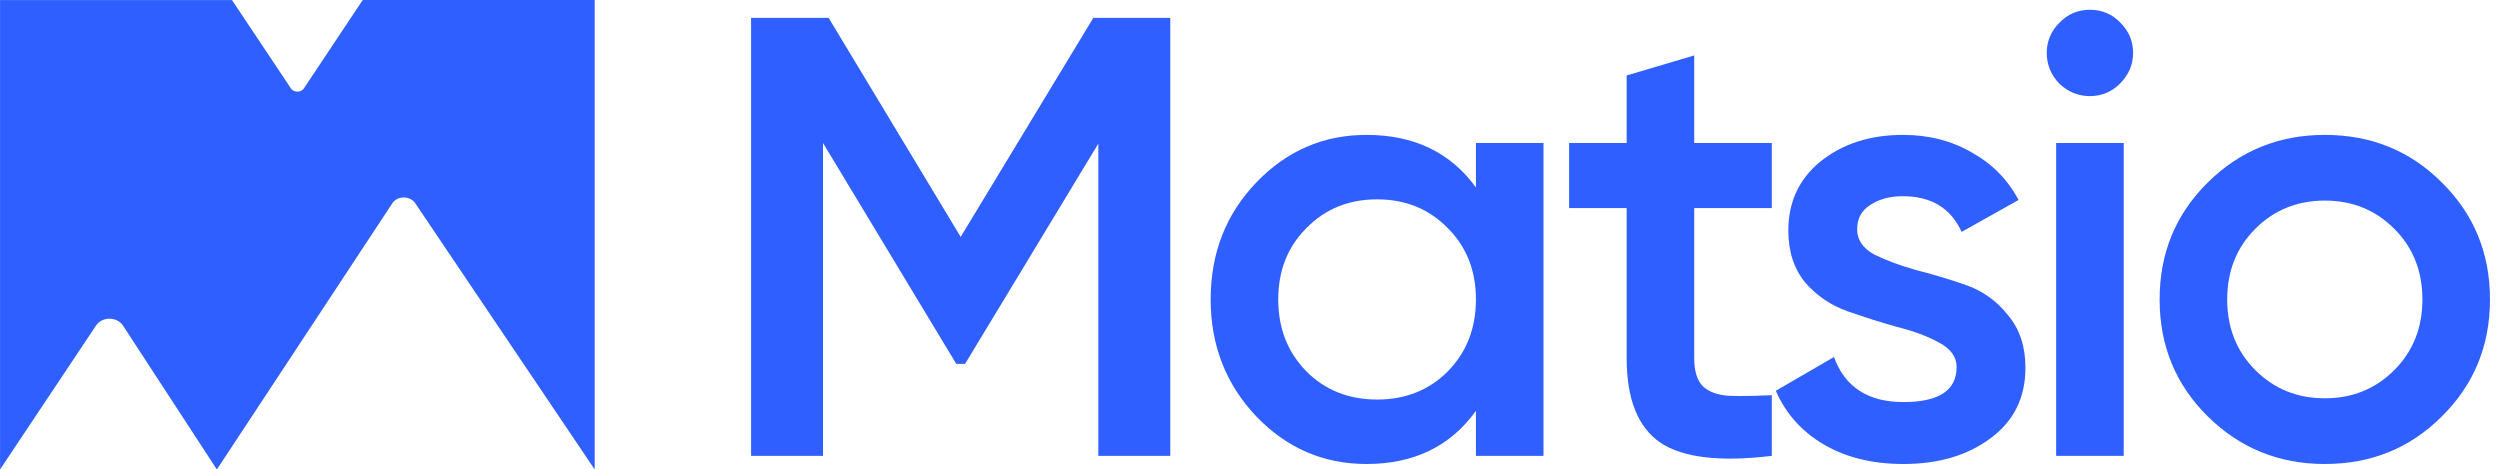
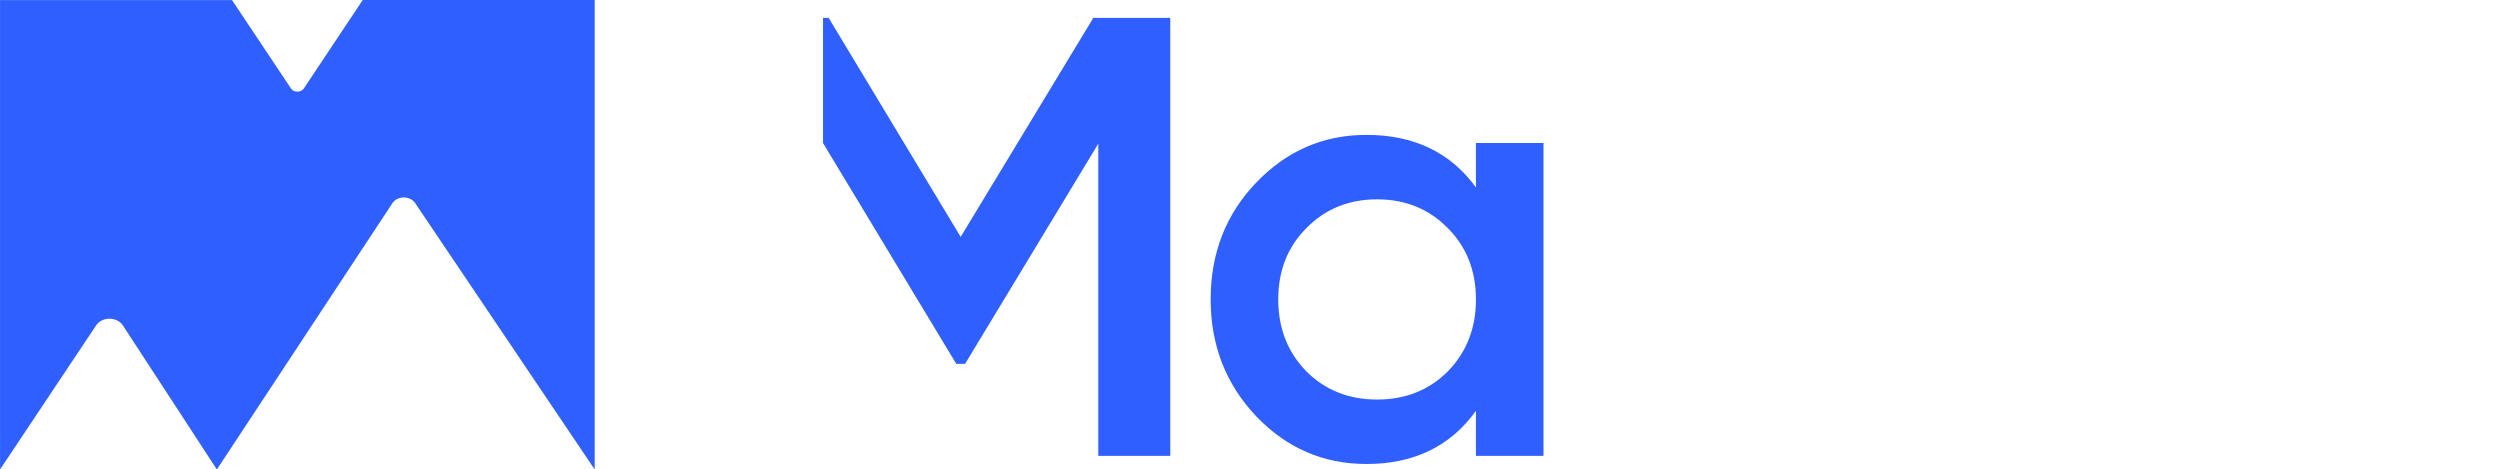
<svg xmlns="http://www.w3.org/2000/svg" width="213" height="40" viewBox="0 0 213 40" fill="none">
  <path d="M33.431 17.312L18.476 40L10.468 27.723C9.96 26.965 8.698 26.965 8.19 27.723L0.003 40V0.008C0.003 0.008 0.003 0.004 0.007 0.004H19.763L24.786 7.534C25.031 7.9 25.643 7.9 25.889 7.534L30.907 0H50.664C50.664 0 50.668 -3.87849e-09 50.668 0.004V40L35.376 17.312C34.943 16.662 33.864 16.662 33.431 17.312Z" fill="#2F5FFF" />
-   <path d="M99.707 1.525V38.839H93.577V12.239L82.223 31.003H81.476L70.122 12.186V38.839H63.992V1.525H70.602L81.85 20.182L93.15 1.525H99.707Z" fill="#2F5FFF" />
+   <path d="M99.707 1.525V38.839H93.577V12.239L82.223 31.003H81.476L70.122 12.186V38.839V1.525H70.602L81.85 20.182L93.15 1.525H99.707Z" fill="#2F5FFF" />
  <path d="M125.75 12.186H131.507V38.839H125.75V35.001C123.583 38.022 120.473 39.532 116.422 39.532C112.762 39.532 109.634 38.181 107.04 35.481C104.446 32.744 103.149 29.422 103.149 25.512C103.149 21.568 104.446 18.245 107.04 15.544C109.634 12.844 112.762 11.493 116.422 11.493C120.473 11.493 123.583 12.986 125.75 15.971V12.186ZM111.305 31.643C112.904 33.242 114.912 34.041 117.328 34.041C119.745 34.041 121.753 33.242 123.352 31.643C124.951 30.008 125.75 27.965 125.75 25.512C125.75 23.061 124.951 21.035 123.352 19.436C121.753 17.801 119.745 16.984 117.328 16.984C114.912 16.984 112.904 17.801 111.305 19.436C109.705 21.035 108.906 23.061 108.906 25.512C108.906 27.965 109.705 30.008 111.305 31.643Z" fill="#2F5FFF" />
-   <path d="M150.958 17.73H144.348V30.523C144.348 31.625 144.597 32.425 145.094 32.922C145.592 33.384 146.32 33.651 147.28 33.722C148.275 33.757 149.501 33.739 150.958 33.668V38.839C146.551 39.372 143.388 38.999 141.469 37.719C139.55 36.405 138.591 34.006 138.591 30.523V17.73H133.687V12.186H138.591V6.429L144.348 4.723V12.186H150.958V17.73Z" fill="#2F5FFF" />
-   <path d="M158.229 19.542C158.229 20.431 158.708 21.142 159.668 21.674C160.663 22.172 161.853 22.616 163.239 23.007C164.661 23.363 166.082 23.789 167.504 24.287C168.925 24.784 170.116 25.637 171.075 26.845C172.07 28.018 172.568 29.51 172.568 31.323C172.568 33.882 171.573 35.889 169.583 37.346C167.628 38.803 165.158 39.532 162.173 39.532C159.543 39.532 157.287 38.981 155.403 37.879C153.52 36.778 152.152 35.25 151.299 33.295L156.256 30.417C157.18 32.975 159.152 34.255 162.173 34.255C165.194 34.255 166.704 33.26 166.704 31.27C166.704 30.417 166.207 29.724 165.212 29.191C164.252 28.657 163.062 28.213 161.64 27.858C160.254 27.467 158.85 27.023 157.429 26.525C156.007 26.028 154.799 25.21 153.804 24.073C152.845 22.901 152.365 21.426 152.365 19.649C152.365 17.197 153.289 15.225 155.137 13.732C157.02 12.239 159.348 11.493 162.12 11.493C164.323 11.493 166.278 11.991 167.983 12.986C169.725 13.945 171.057 15.296 171.981 17.037L167.131 19.756C166.207 17.73 164.536 16.717 162.12 16.717C161.018 16.717 160.094 16.966 159.348 17.463C158.602 17.925 158.229 18.618 158.229 19.542Z" fill="#2F5FFF" />
-   <path d="M180.621 7.122C179.91 7.833 179.057 8.188 178.062 8.188C177.067 8.188 176.197 7.833 175.45 7.122C174.74 6.376 174.384 5.505 174.384 4.51C174.384 3.515 174.74 2.662 175.45 1.951C176.161 1.205 177.032 0.832 178.062 0.832C179.093 0.832 179.964 1.205 180.674 1.951C181.385 2.662 181.74 3.515 181.74 4.51C181.74 5.505 181.367 6.376 180.621 7.122ZM175.184 38.839V12.186H180.941V38.839H175.184Z" fill="#2F5FFF" />
-   <path d="M198.073 39.532C194.164 39.532 190.841 38.181 188.105 35.481C185.369 32.78 184 29.457 184 25.512C184 21.568 185.369 18.245 188.105 15.544C190.841 12.844 194.164 11.493 198.073 11.493C202.018 11.493 205.341 12.844 208.041 15.544C210.778 18.245 212.146 21.568 212.146 25.512C212.146 29.457 210.778 32.78 208.041 35.481C205.341 38.181 202.018 39.532 198.073 39.532ZM192.156 31.536C193.755 33.135 195.728 33.935 198.073 33.935C200.419 33.935 202.391 33.135 203.99 31.536C205.589 29.937 206.389 27.929 206.389 25.512C206.389 23.096 205.589 21.088 203.99 19.489C202.391 17.89 200.419 17.09 198.073 17.09C195.728 17.09 193.755 17.89 192.156 19.489C190.557 21.088 189.758 23.096 189.758 25.512C189.758 27.929 190.557 29.937 192.156 31.536Z" fill="#2F5FFF" />
</svg>